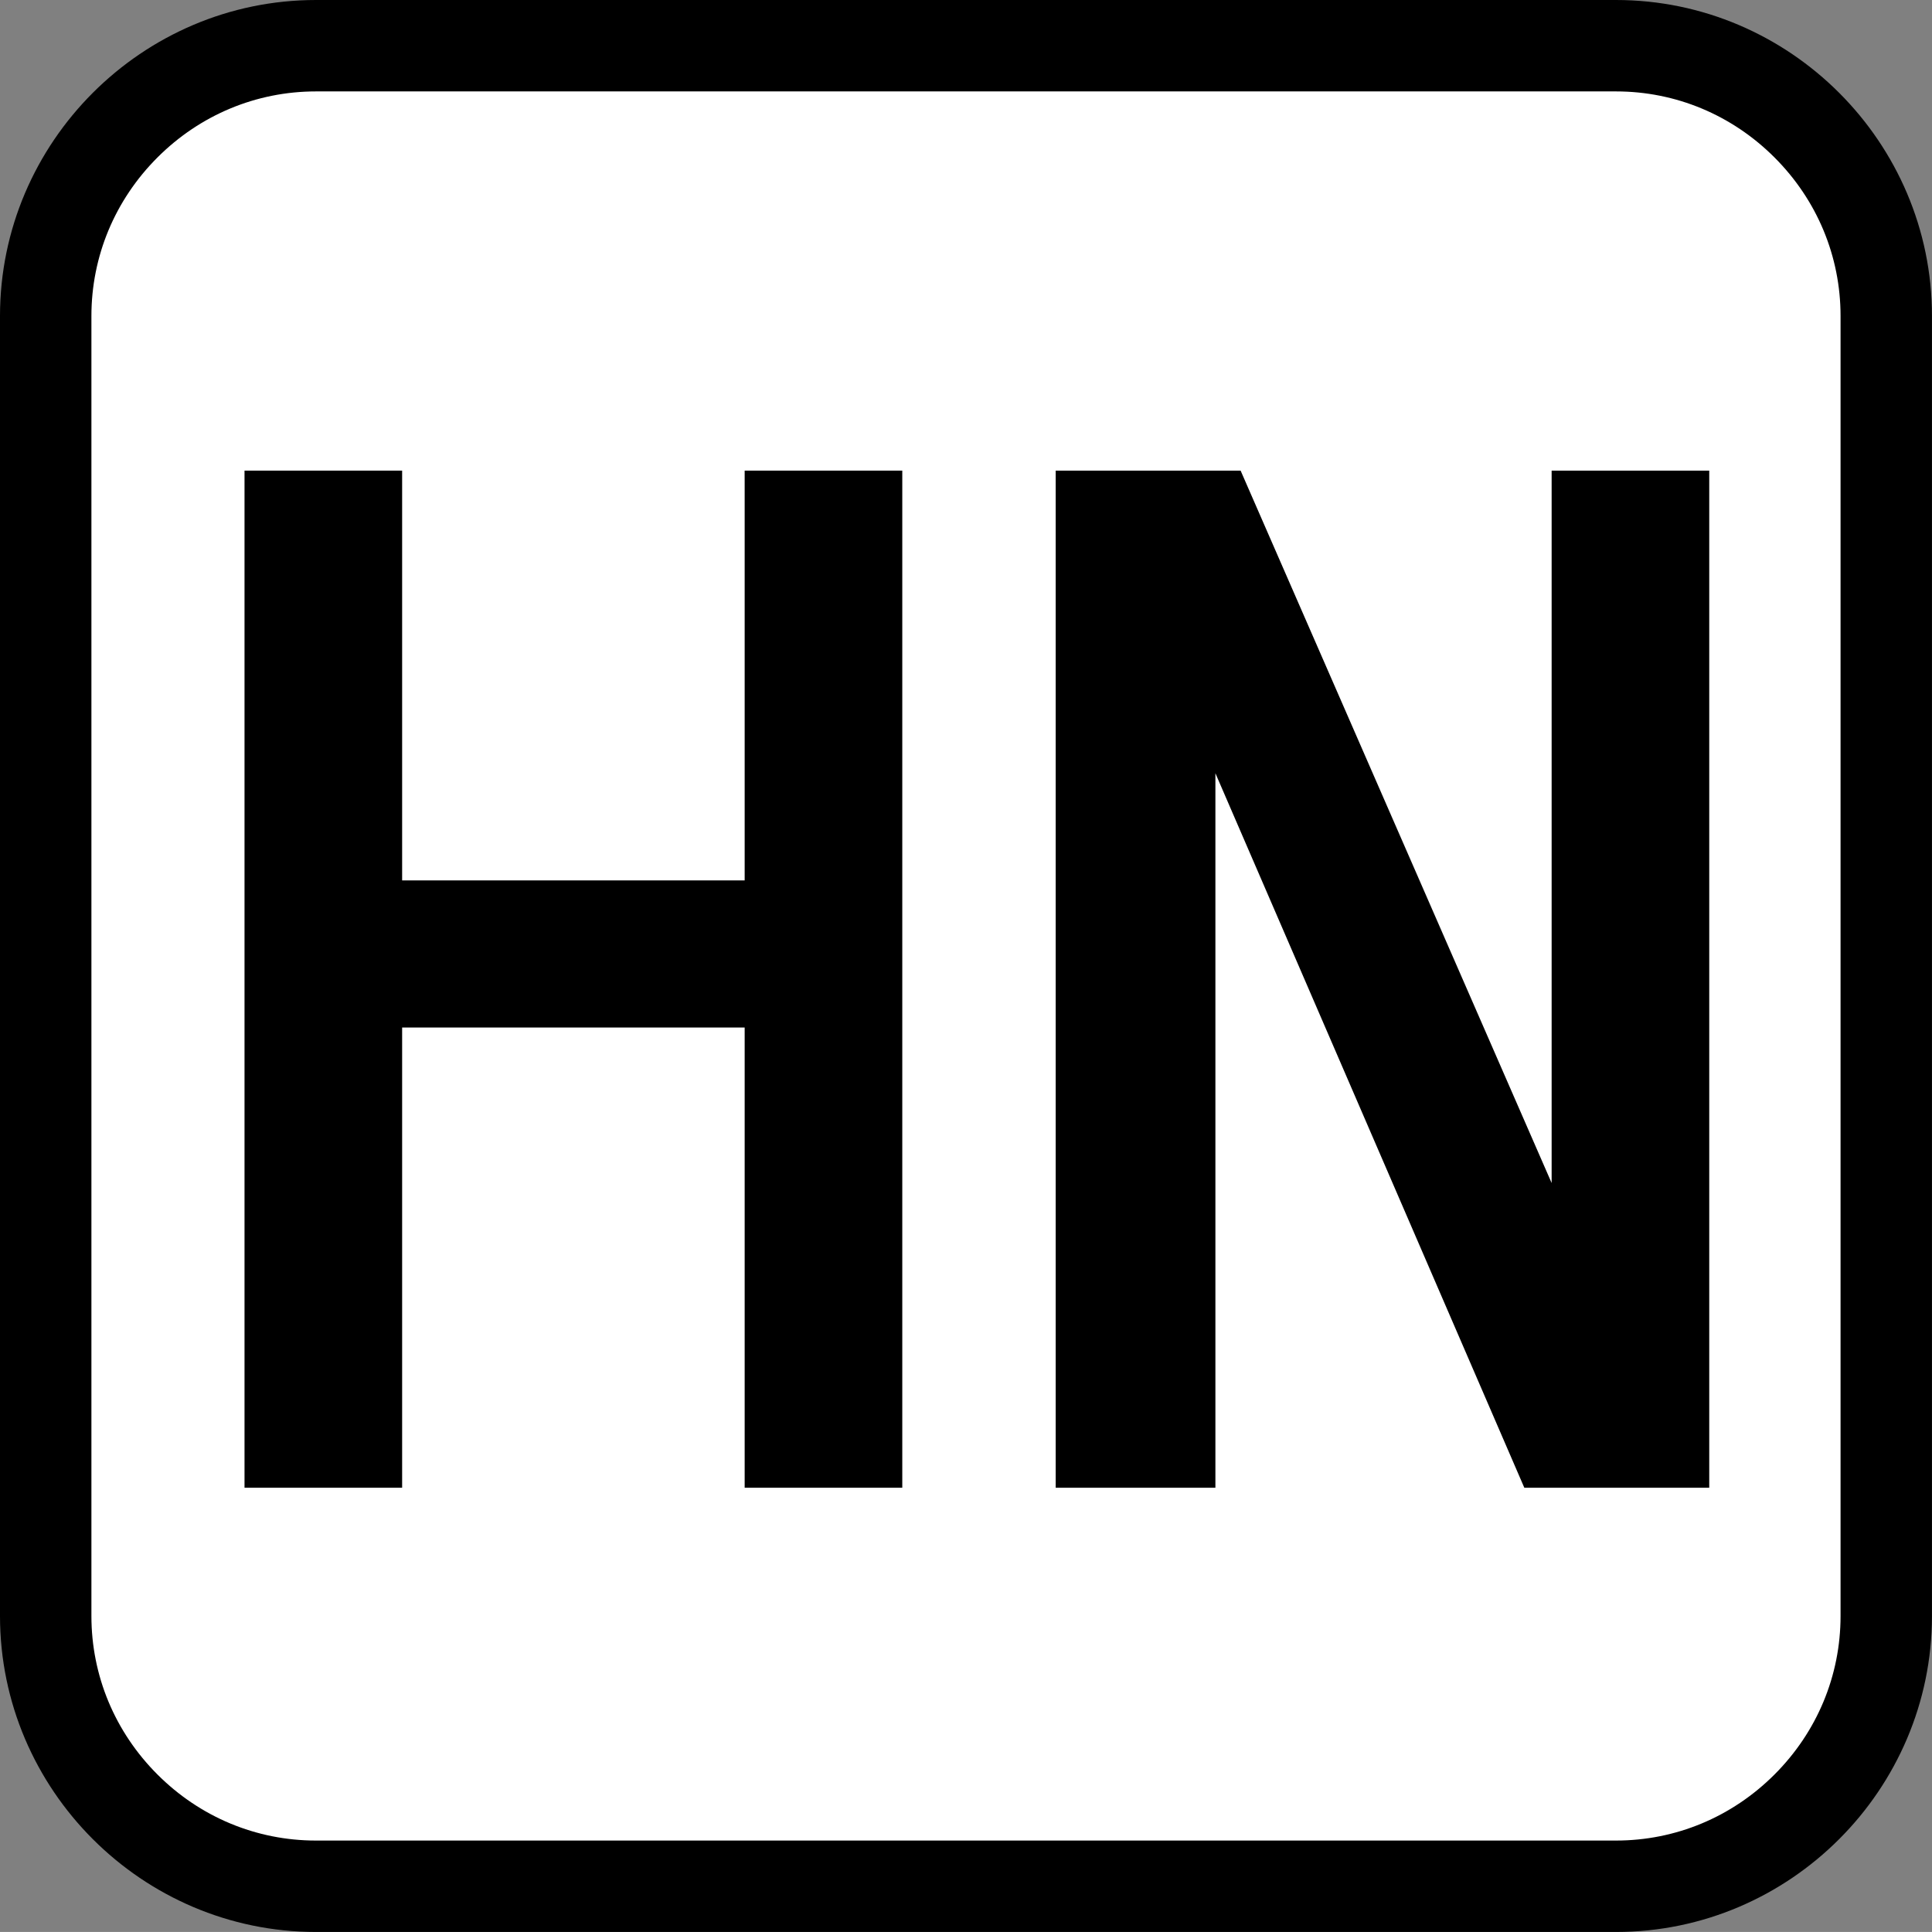
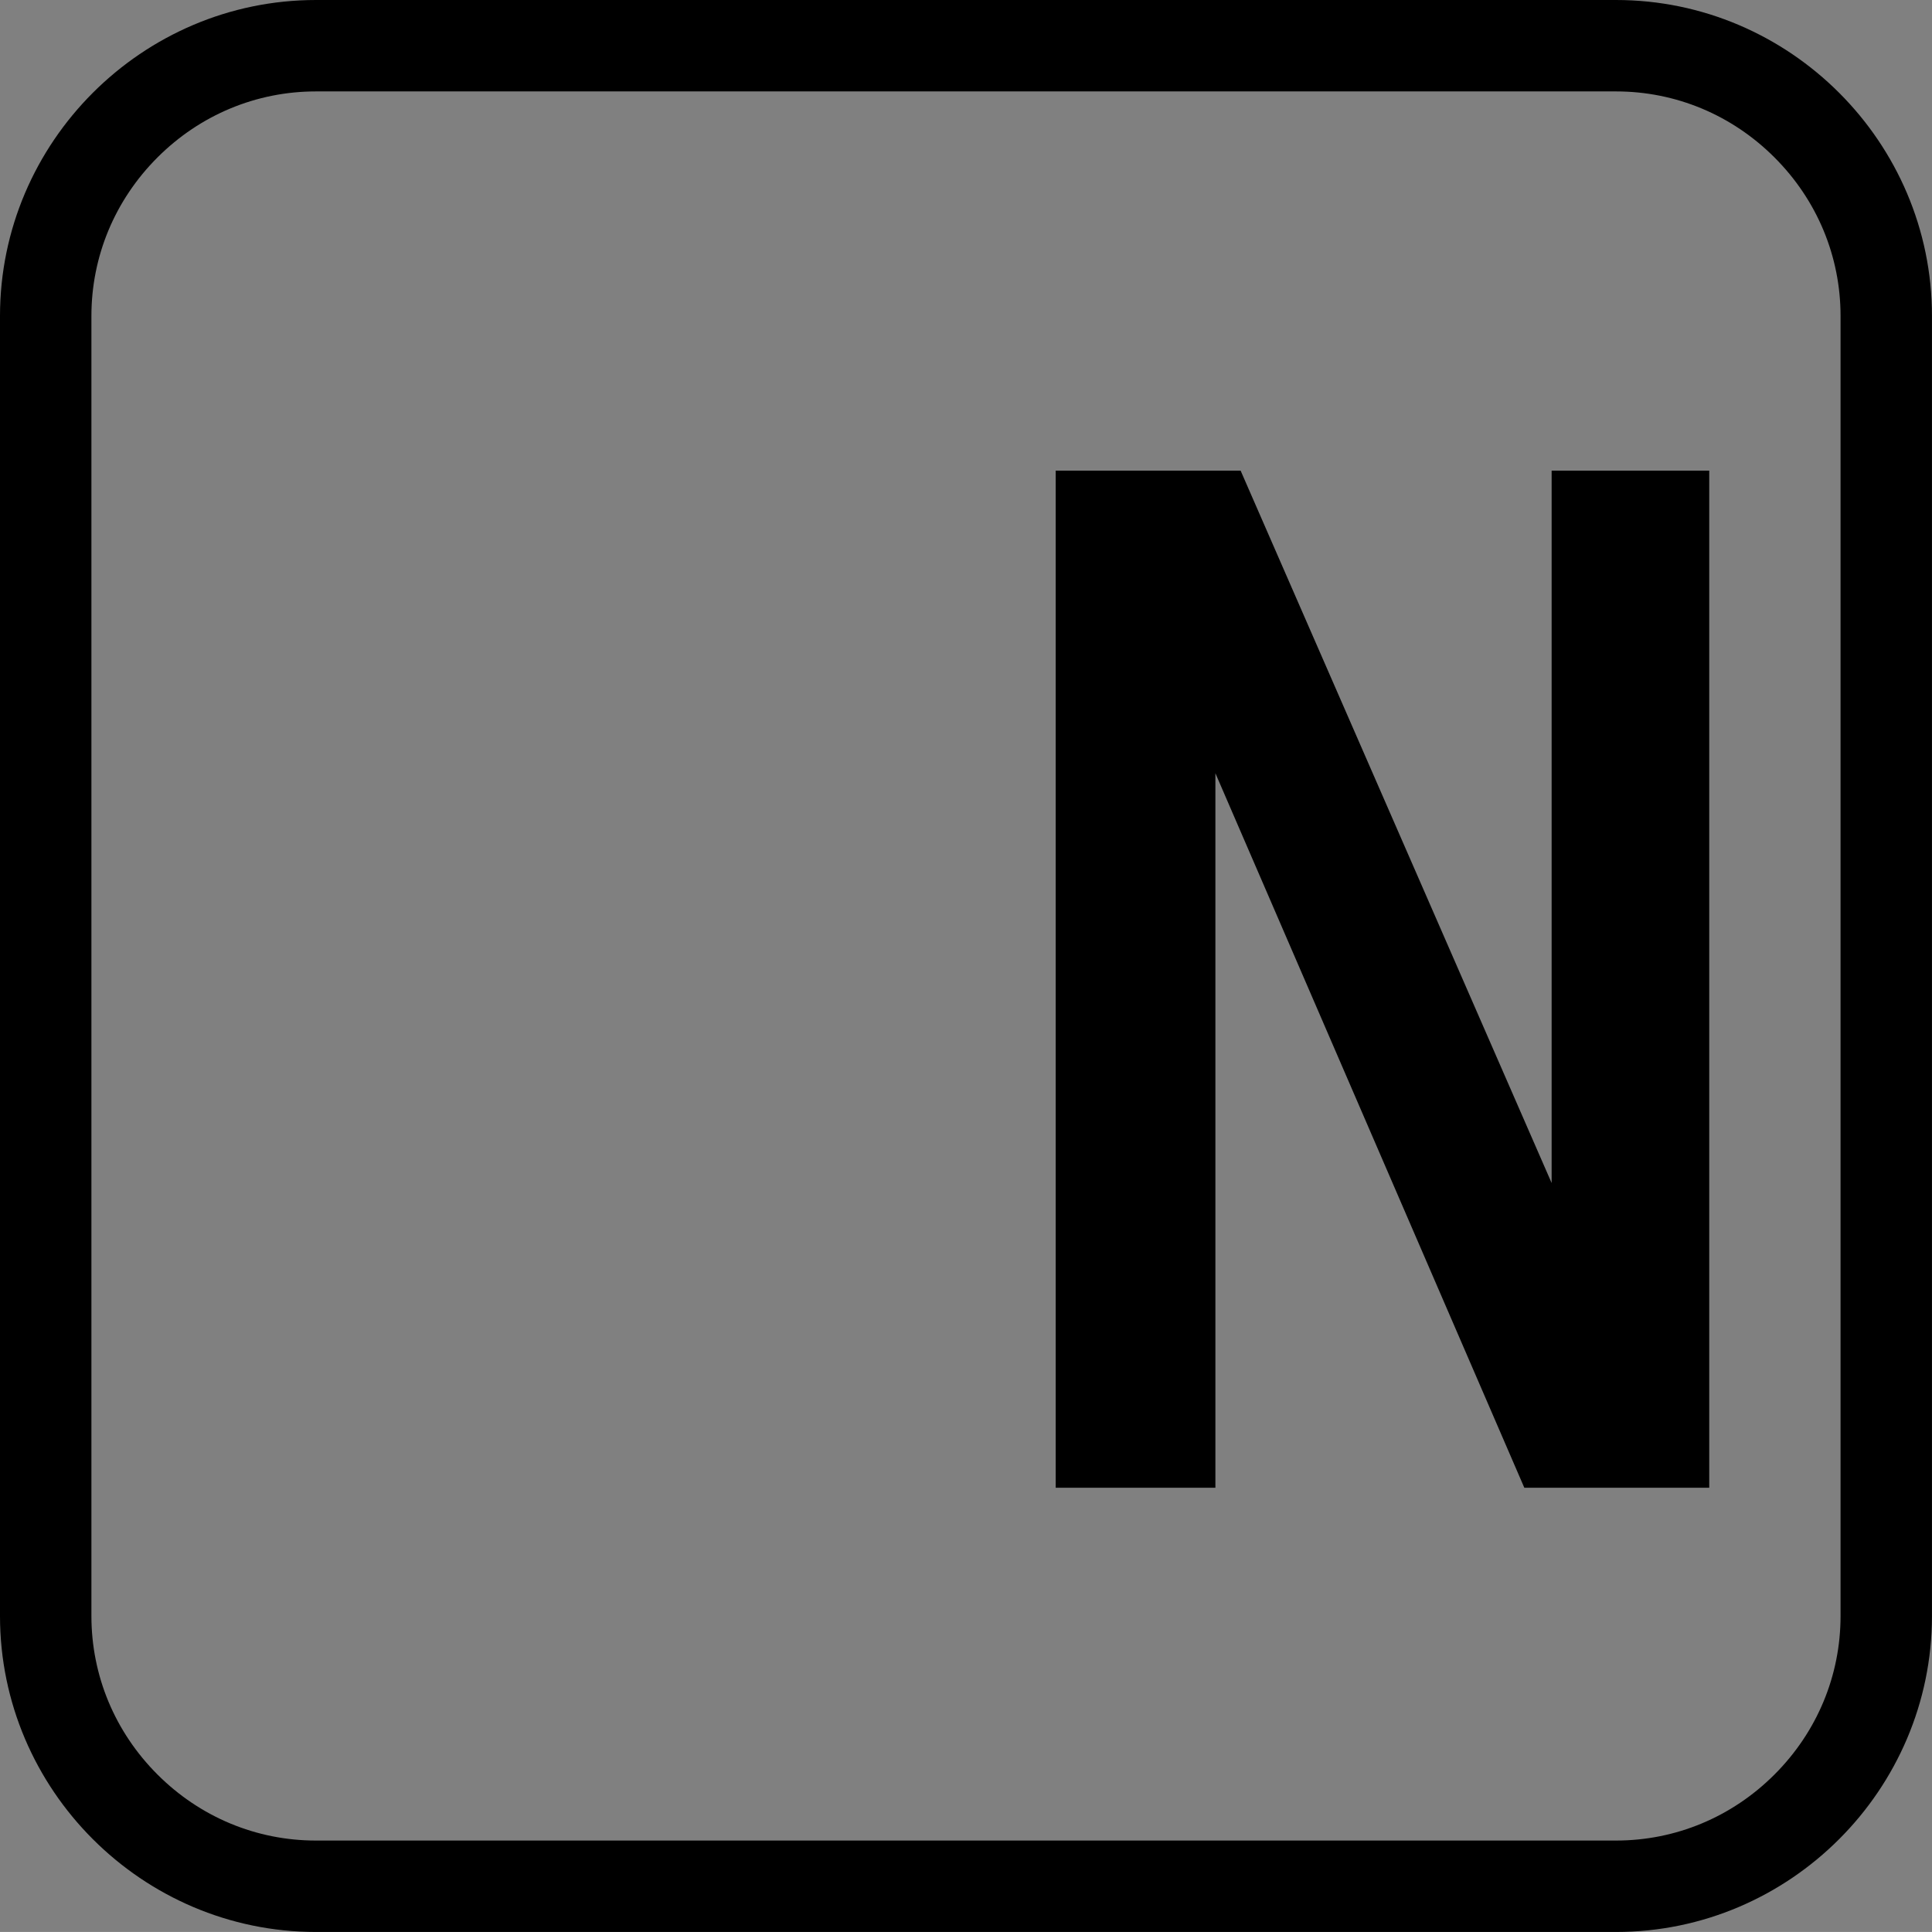
<svg xmlns="http://www.w3.org/2000/svg" version="1.1" id="Laag_1" x="0px" y="0px" width="612.905px" height="612.896px" viewBox="0 0 612.905 612.896" enable-background="new 0 0 612.905 612.896" xml:space="preserve">
  <rect x="0" y="0" width="612.905" height="612.896" fill="#808080" stroke="none" />
-   <path fill="#FFFFFF" d="M100.239,598.396c-47.276,0-85.739-38.462-85.739-85.738V100.239c0-47.277,38.462-85.739,85.739-85.739  h412.417c47.276,0,85.739,38.462,85.739,85.739v412.418c0,47.276-38.463,85.738-85.739,85.738H100.239z" />
  <path d="M512.656,29c18.916,0,36.774,7.441,50.286,20.953s20.953,31.37,20.953,50.286v412.418c0,18.916-7.441,36.773-20.953,50.285  s-31.37,20.953-50.286,20.953H100.239c-18.916,0-36.774-7.441-50.286-20.953C36.441,549.432,29,531.573,29,512.657V100.239  c0-18.916,7.441-36.774,20.953-50.286C63.464,36.441,81.323,29,100.239,29H512.656 M512.656,0H100.239C45.112,0,0,45.112,0,100.239  v412.418c0,55.127,45.112,100.238,100.239,100.238h412.417c55.127,0,100.239-45.111,100.239-100.238V100.239  C612.896,45.112,567.783,0,512.656,0L512.656,0z" />
-   <polygon points="236.238,149.3 236.238,279.3 127.572,279.3 127.572,149.3 77.572,149.3 77.572,471.967 127.572,471.967   127.572,325.967 236.238,325.967 236.238,471.967 286.238,471.967 286.238,149.3 " />
  <polygon points="483.572,471.967 542.238,471.967 542.238,149.3 492.238,149.3 492.238,375.3 393.572,149.3 334.905,149.3   334.905,471.967 385.572,471.967 385.572,245.3 " />
</svg>